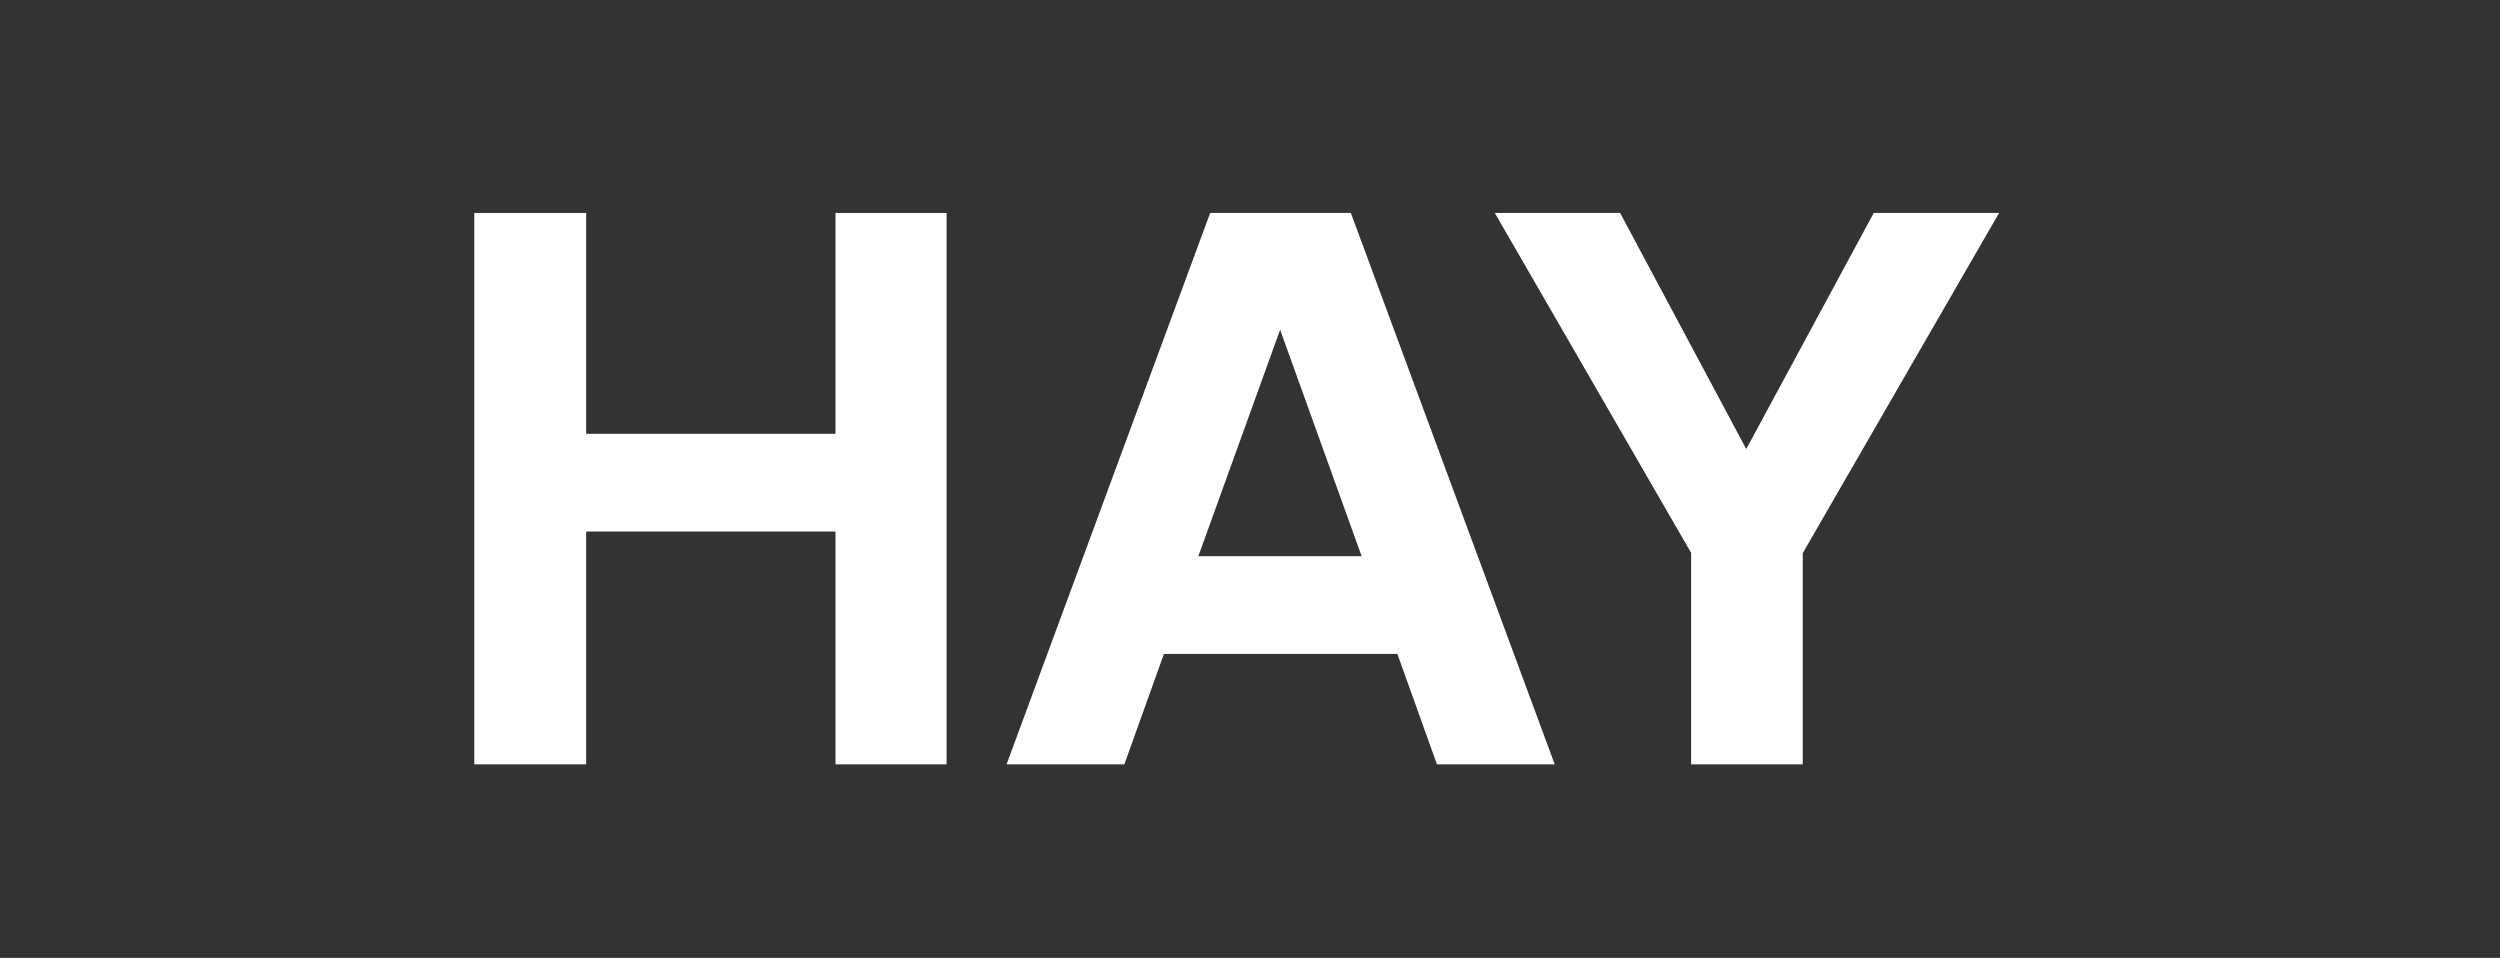
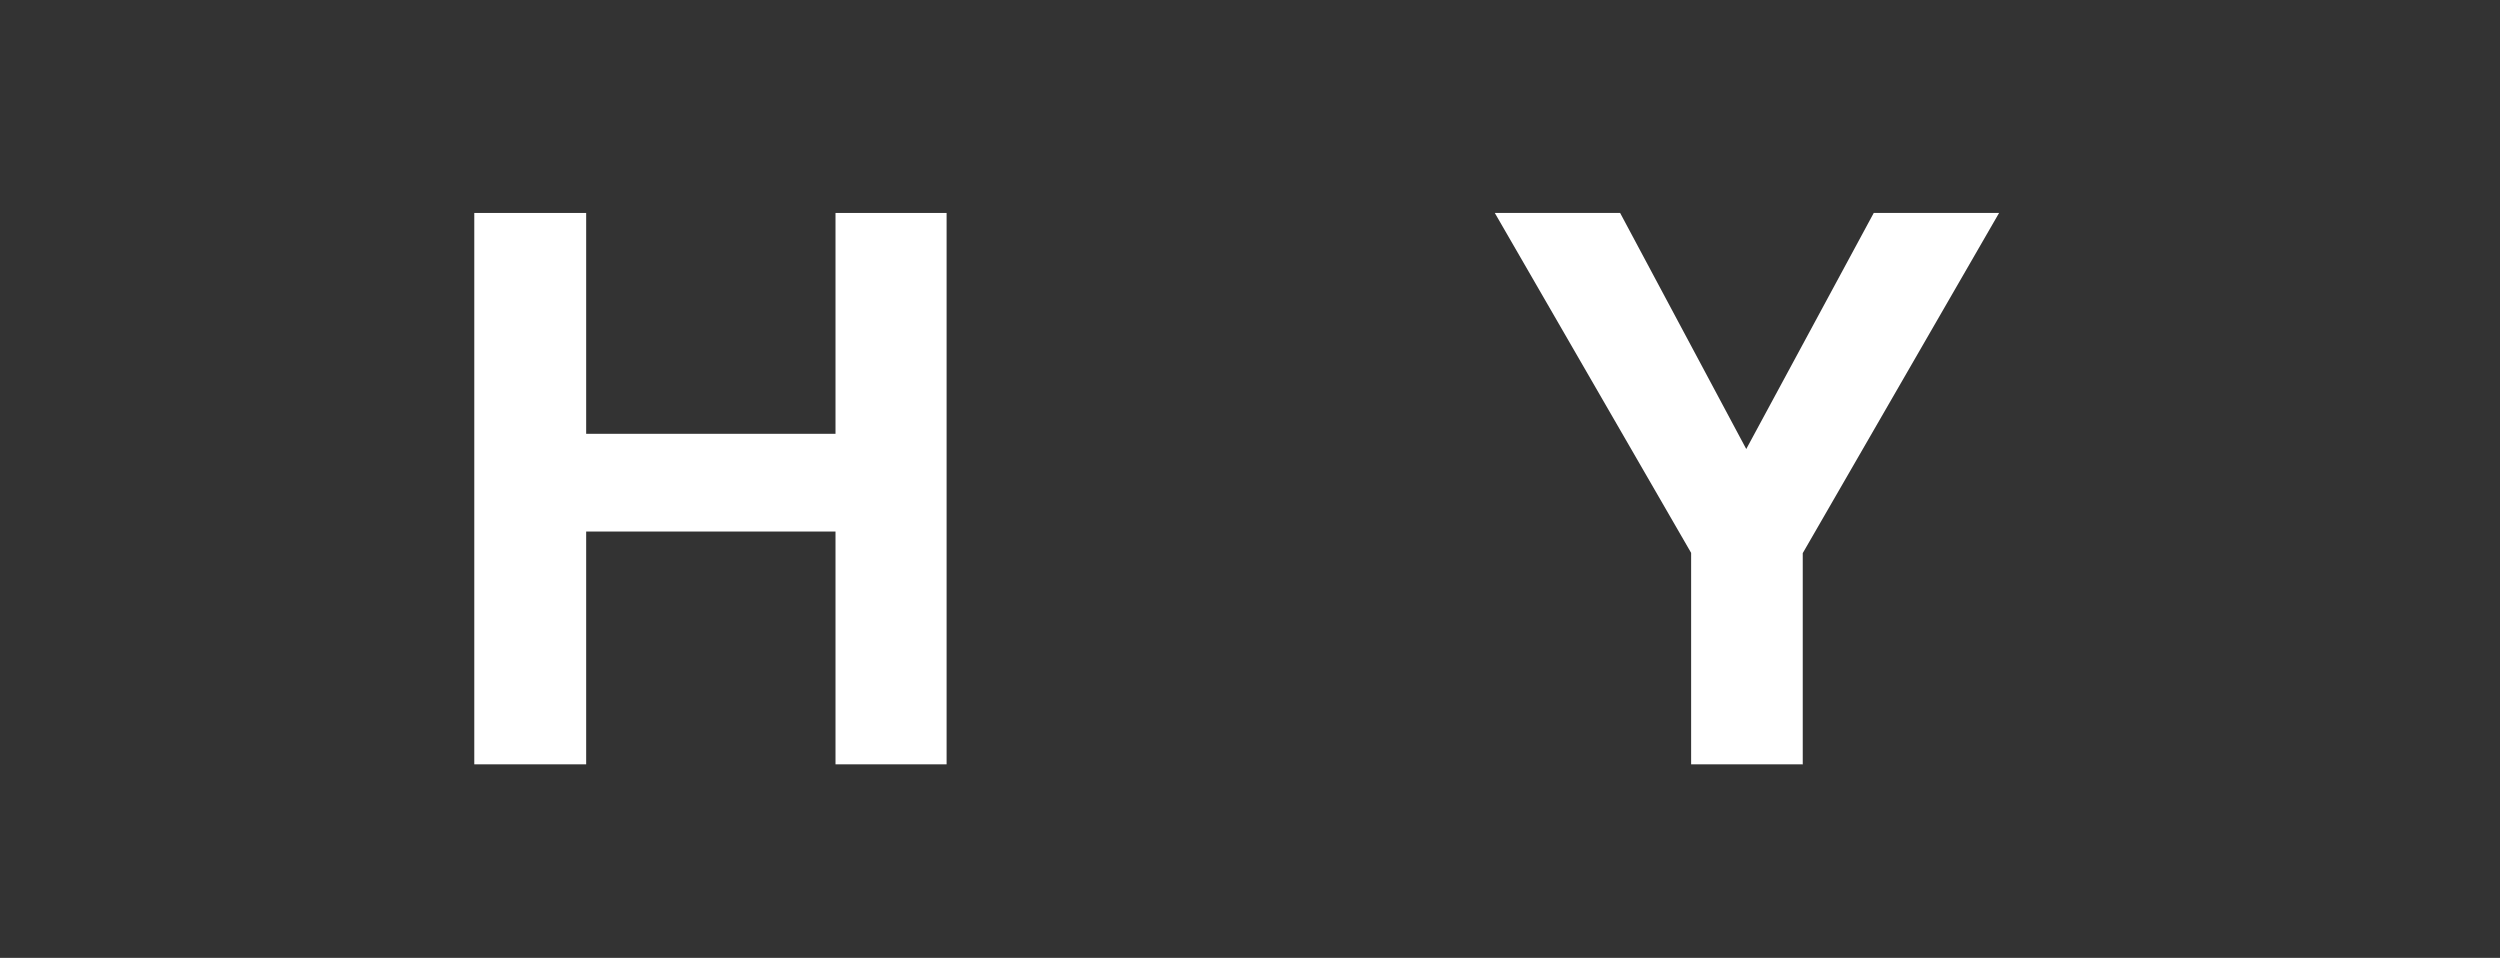
<svg xmlns="http://www.w3.org/2000/svg" id="Layer_1" version="1.1" viewBox="0 0 566.9 217.2">
  <rect x="0" y="0" width="566.9" height="217.2" fill="#333333" stroke="none" />
  <defs>
    <style>
      .st0 {
        fill: #fff;
      }
    </style>
  </defs>
  <path class="st0" d="M214.65,173.32h-25.19v-52.79h-56.54v52.79h-25.37V48.29h25.37v50.08h56.54v-50.08h25.19v125.03h0Z" />
-   <path class="st0" d="M263.93,148.28l-8.97,25.04h-26.71l46.17-125.03h31.9l46.23,125.03h-26.71l-8.97-25.04h-52.94ZM290.28,74.77l-18.54,51.35h37.02l-18.48-51.35h0Z" />
  <path class="st0" d="M408.85,173.32h-25.37v-47.95l-44.52-77.08h28.42l28.6,53.53,28.91-53.53h28.42l-44.52,77.14v47.95l.06-.06h0Z" />
</svg>